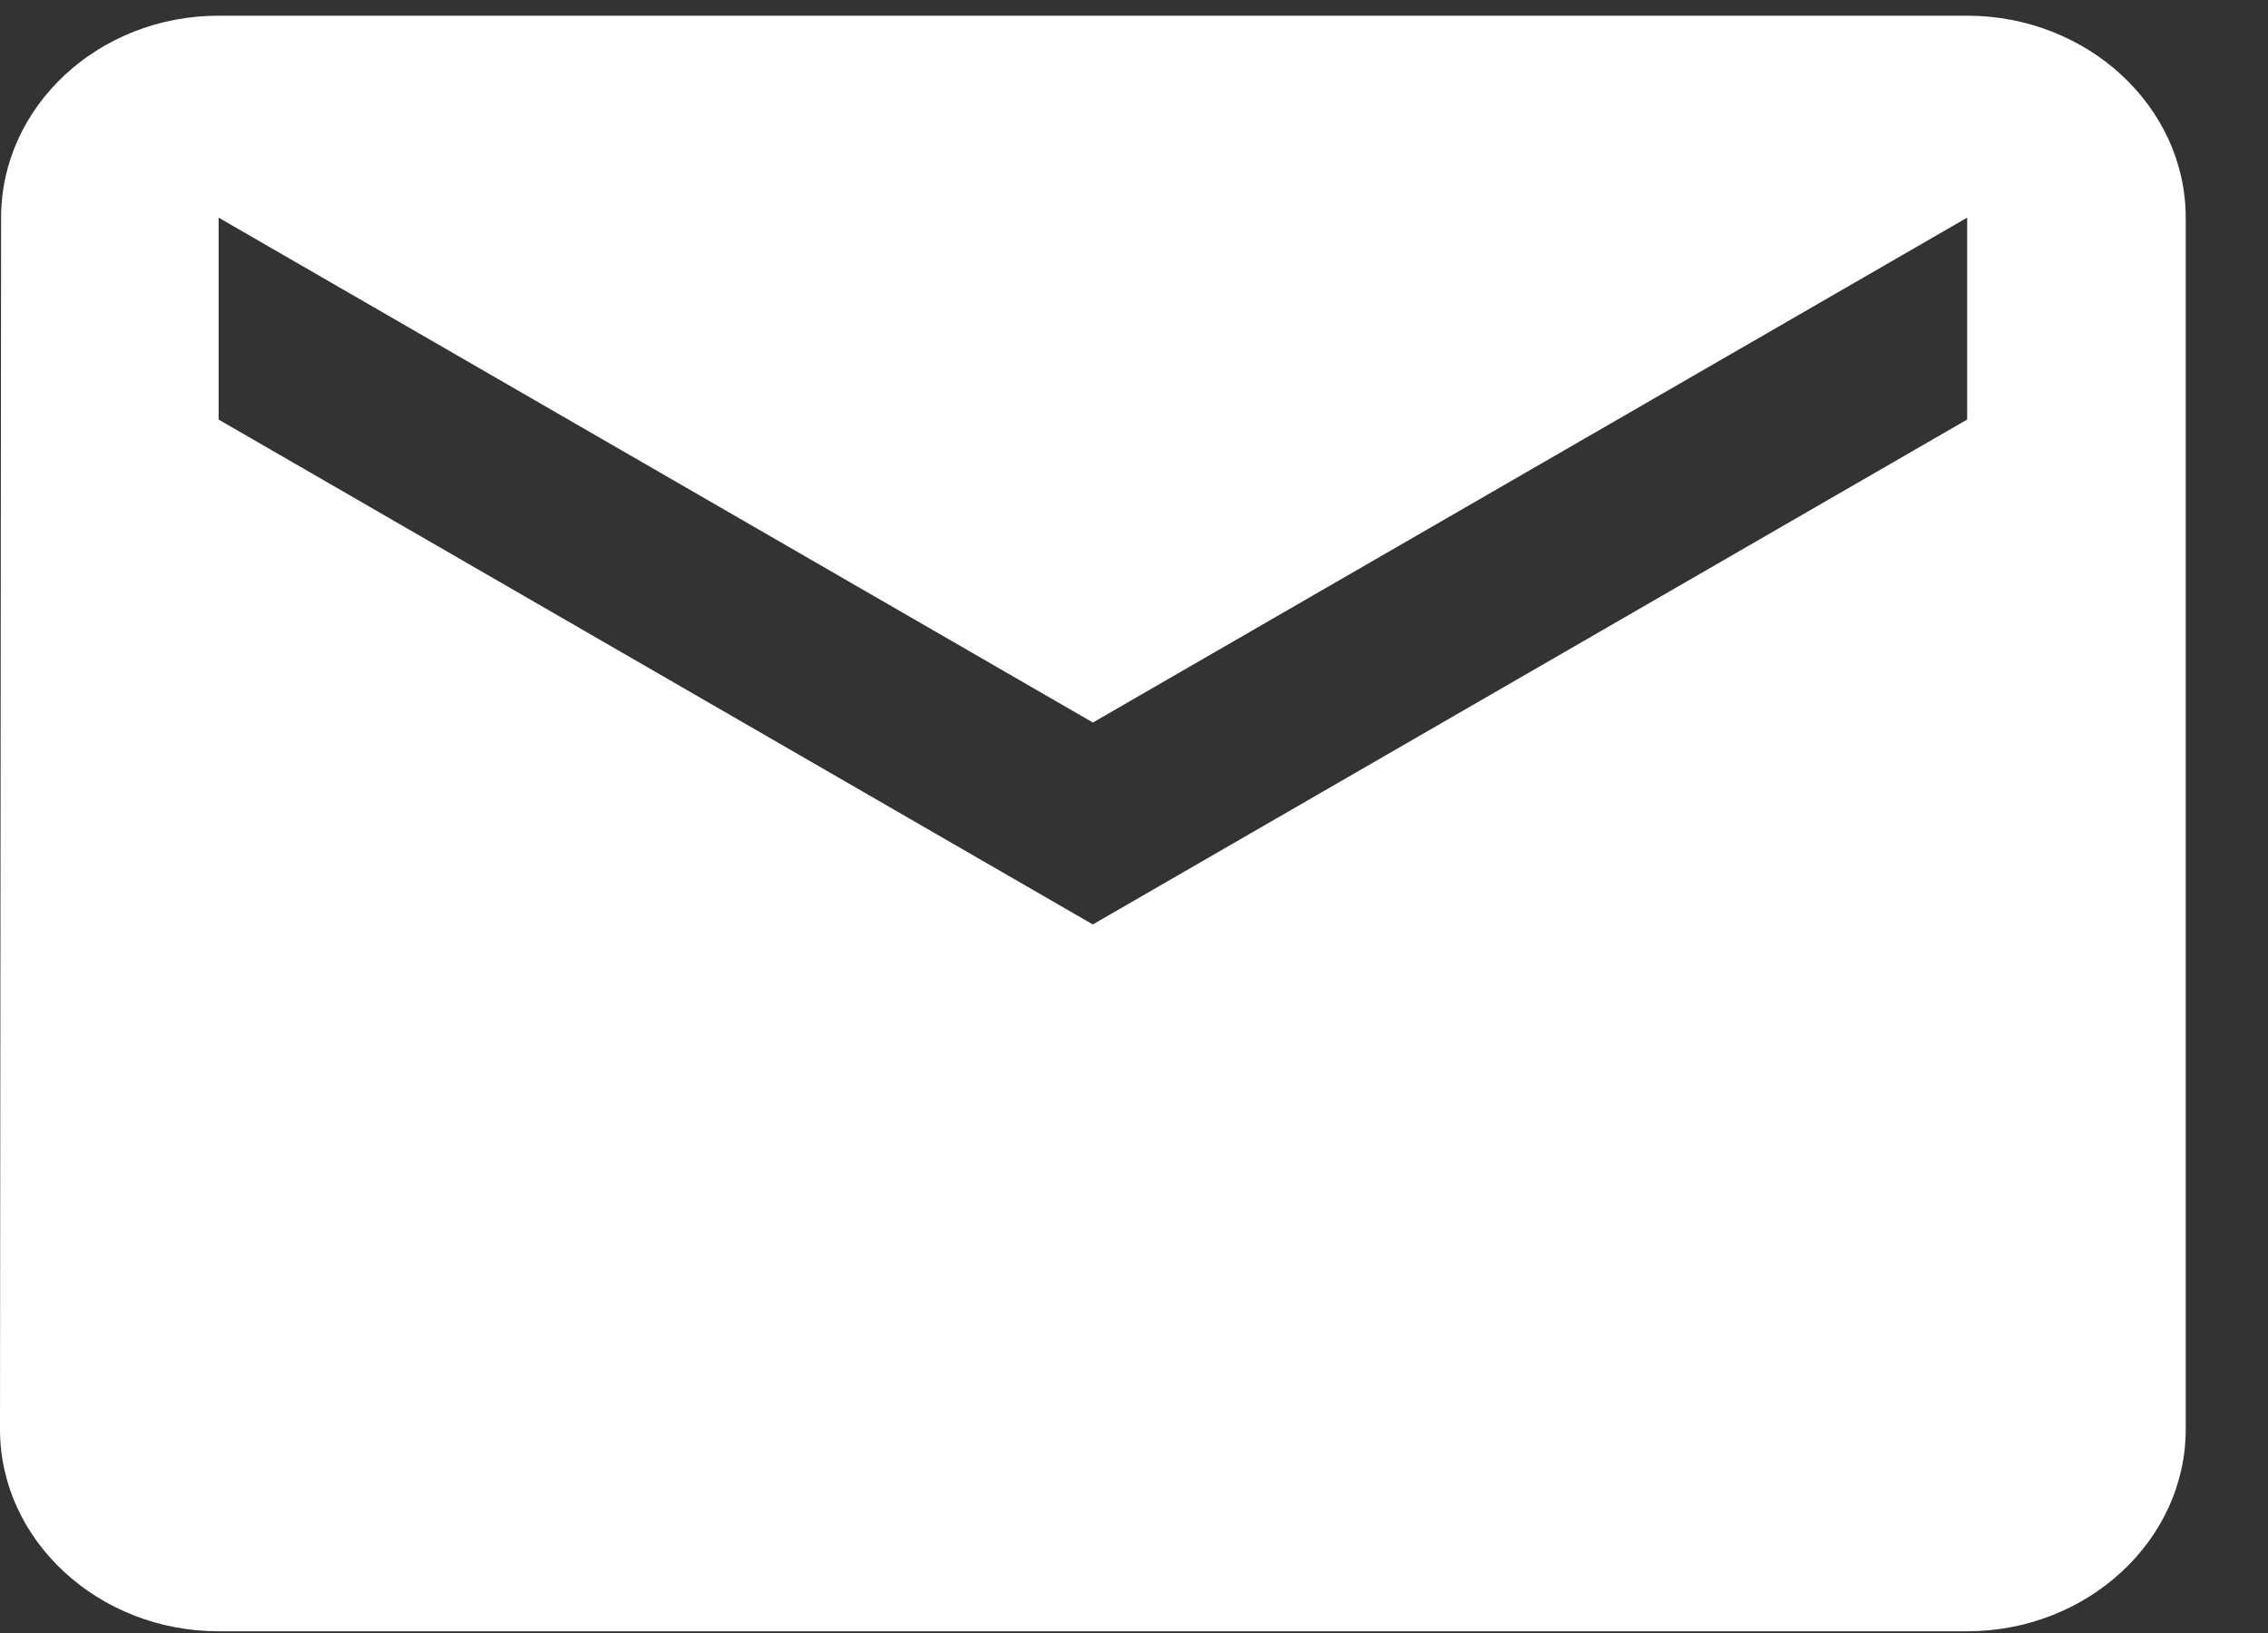
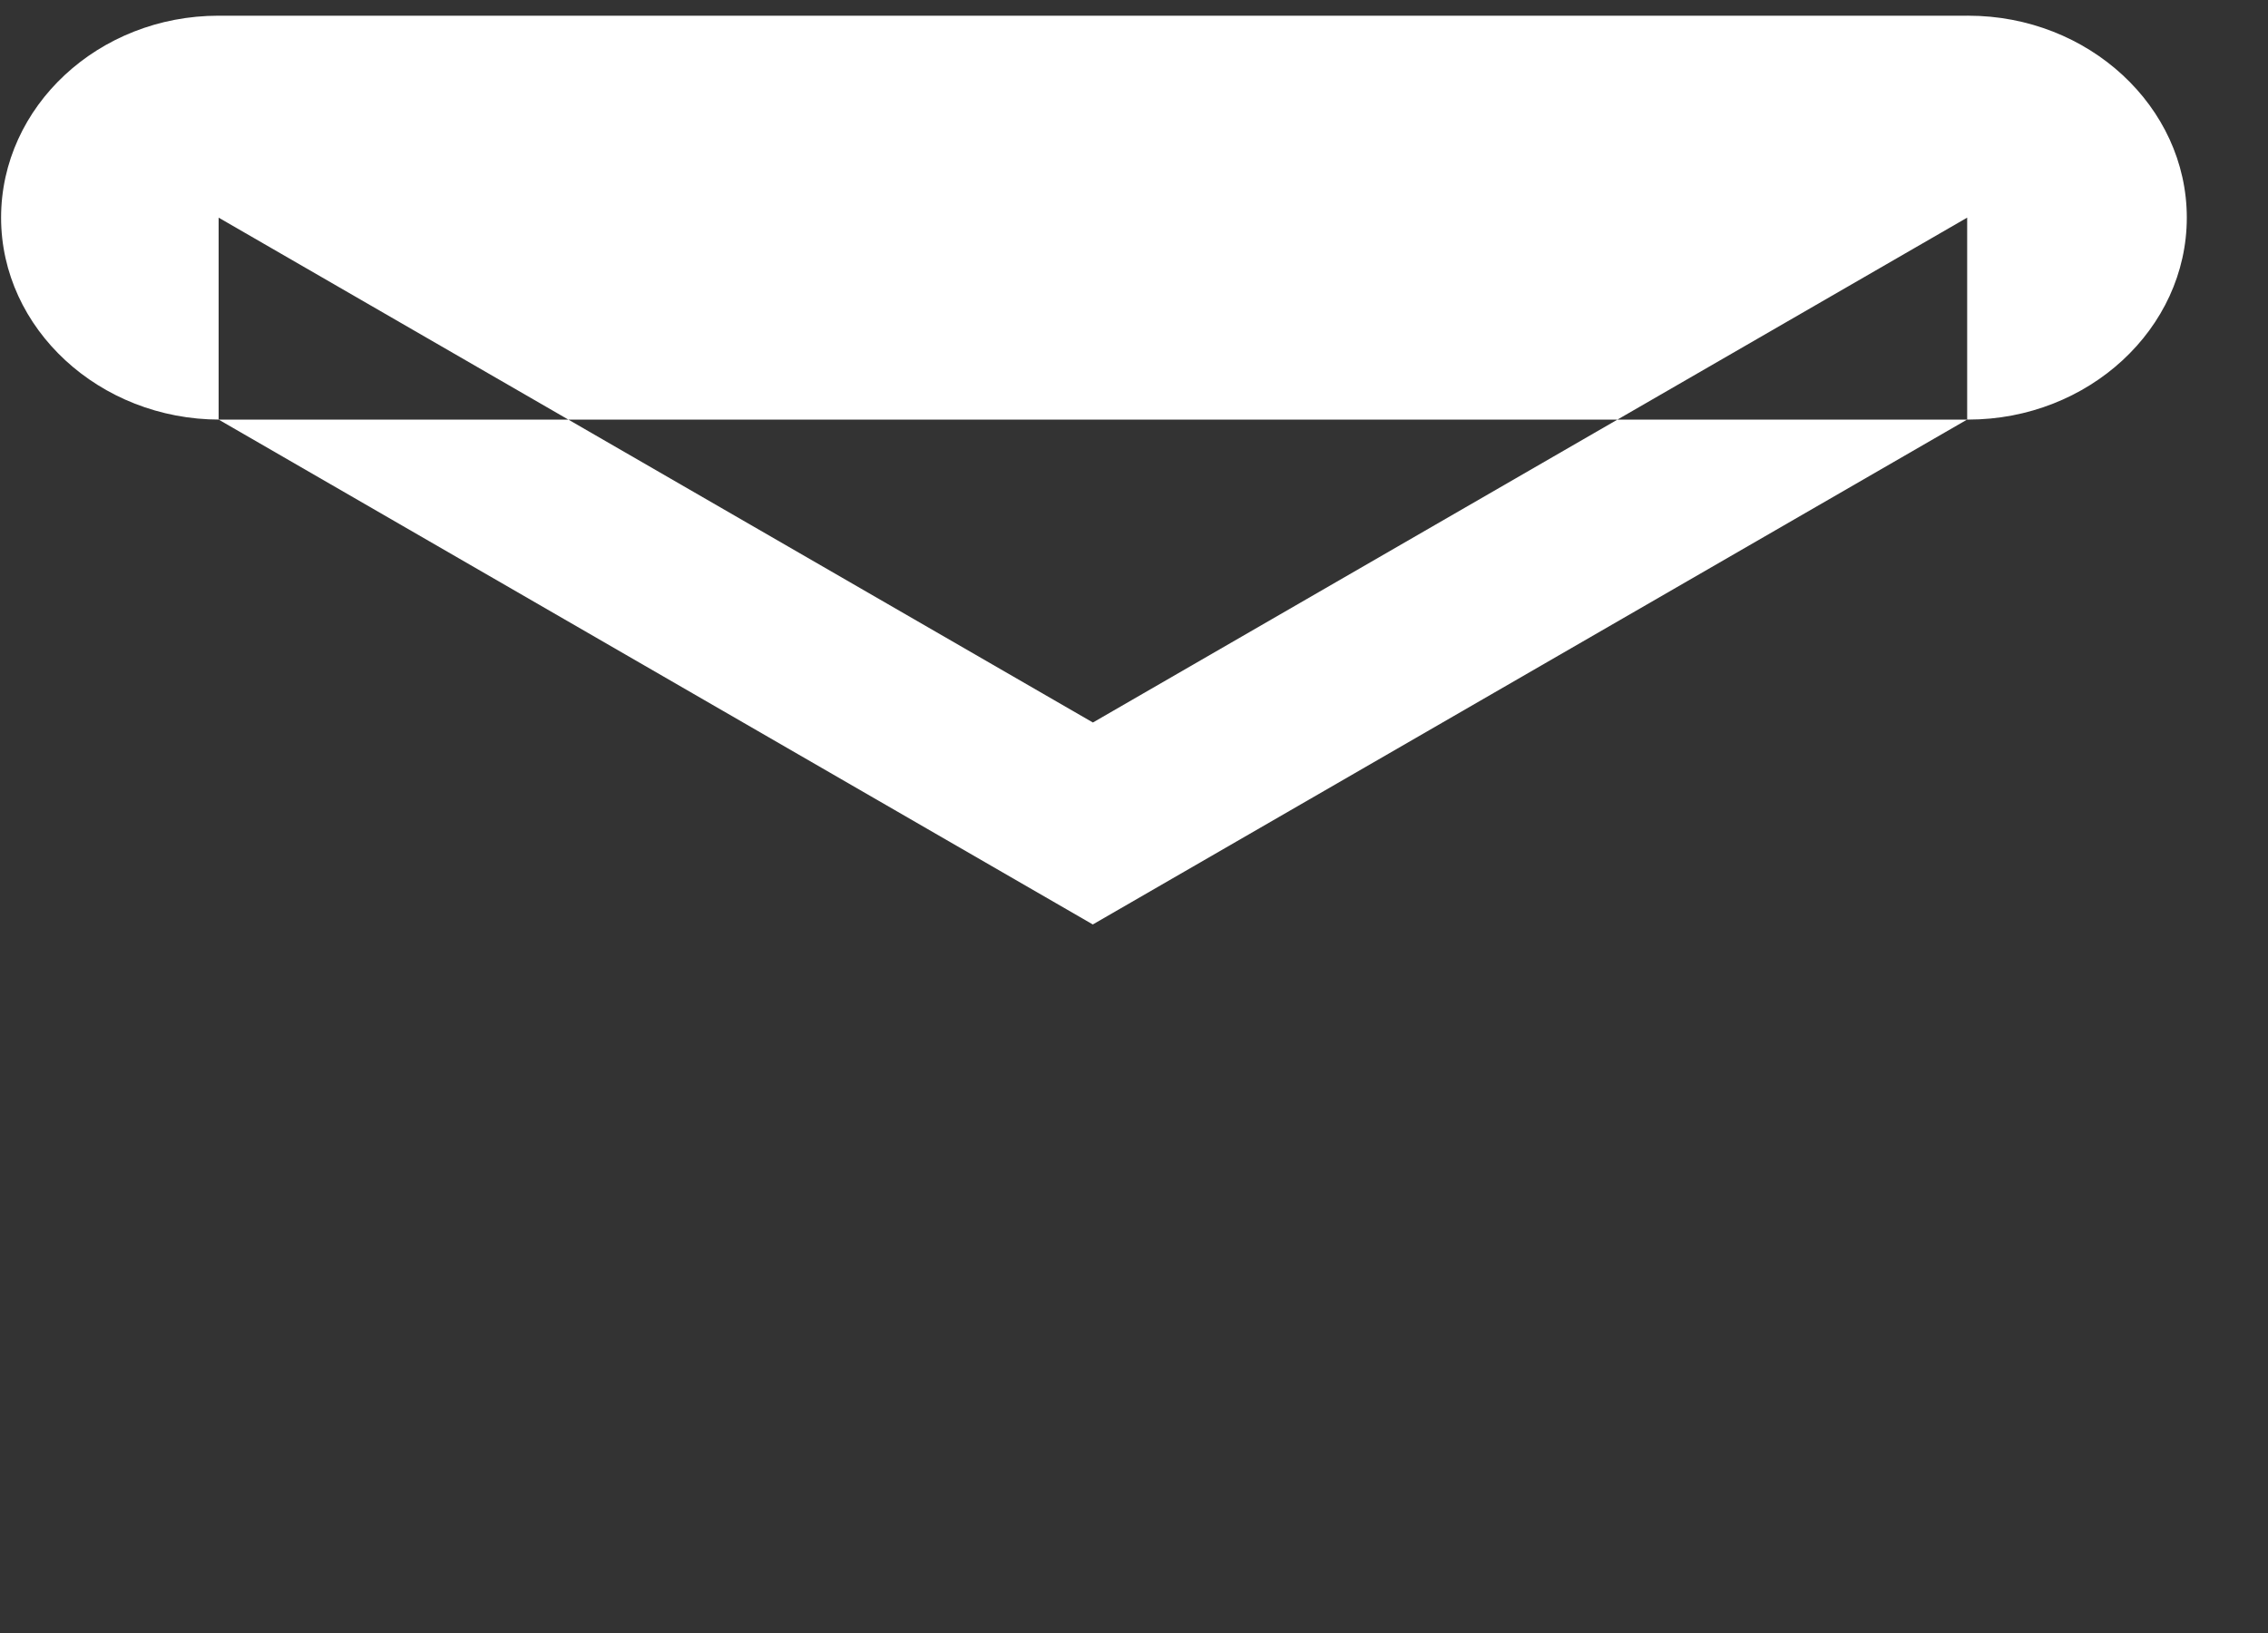
<svg xmlns="http://www.w3.org/2000/svg" width="25" height="18" viewBox="0 0 25 18" fill="none">
  <rect x="0" y="0" width="25" height="18" fill="#333333" stroke="none" />
-   <path fill="#fff" d="M21.683.173H2.41C1.084.173.012 1.175.012 2.399L0 15.755c0 1.224 1.084 2.226 2.41 2.226h19.273c1.326 0 2.41-1.002 2.41-2.226V2.399c0-1.224-1.084-2.226-2.41-2.226Zm0 4.452-9.637 5.565L2.41 4.625V2.399l9.637 5.565 9.637-5.565v2.226Z" />
+   <path fill="#fff" d="M21.683.173H2.41C1.084.173.012 1.175.012 2.399c0 1.224 1.084 2.226 2.41 2.226h19.273c1.326 0 2.41-1.002 2.41-2.226V2.399c0-1.224-1.084-2.226-2.41-2.226Zm0 4.452-9.637 5.565L2.41 4.625V2.399l9.637 5.565 9.637-5.565v2.226Z" />
</svg>